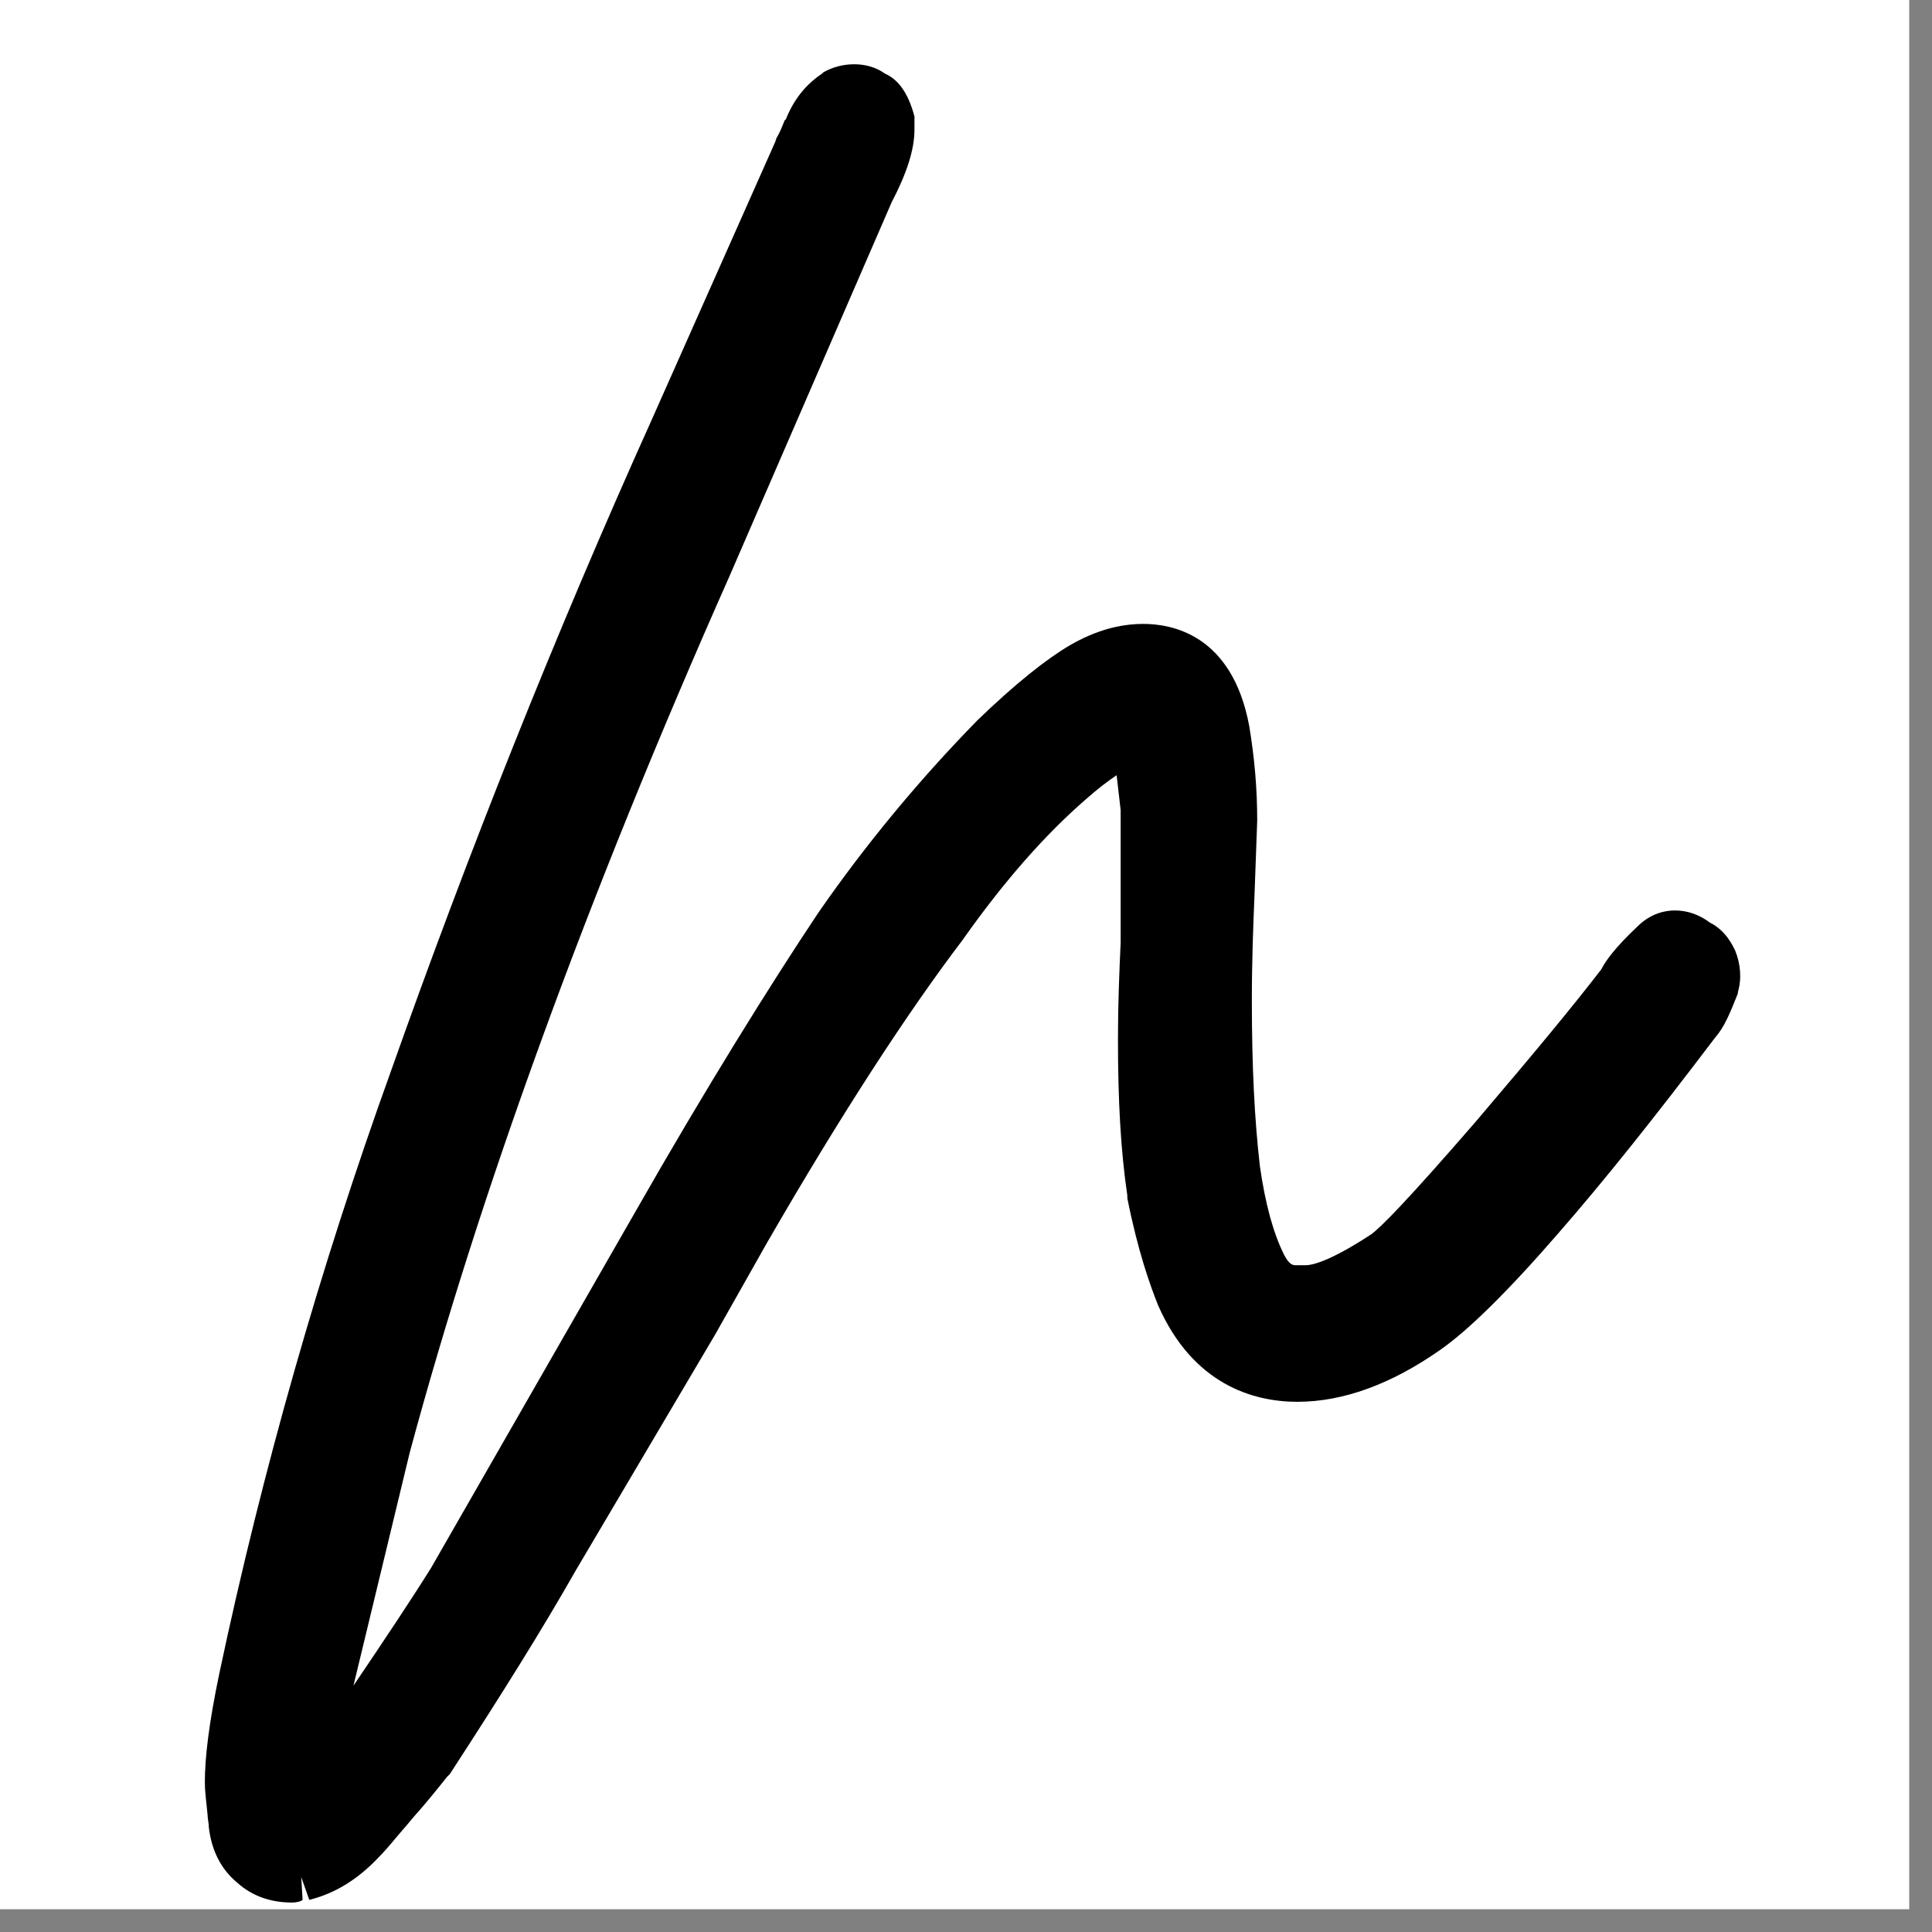
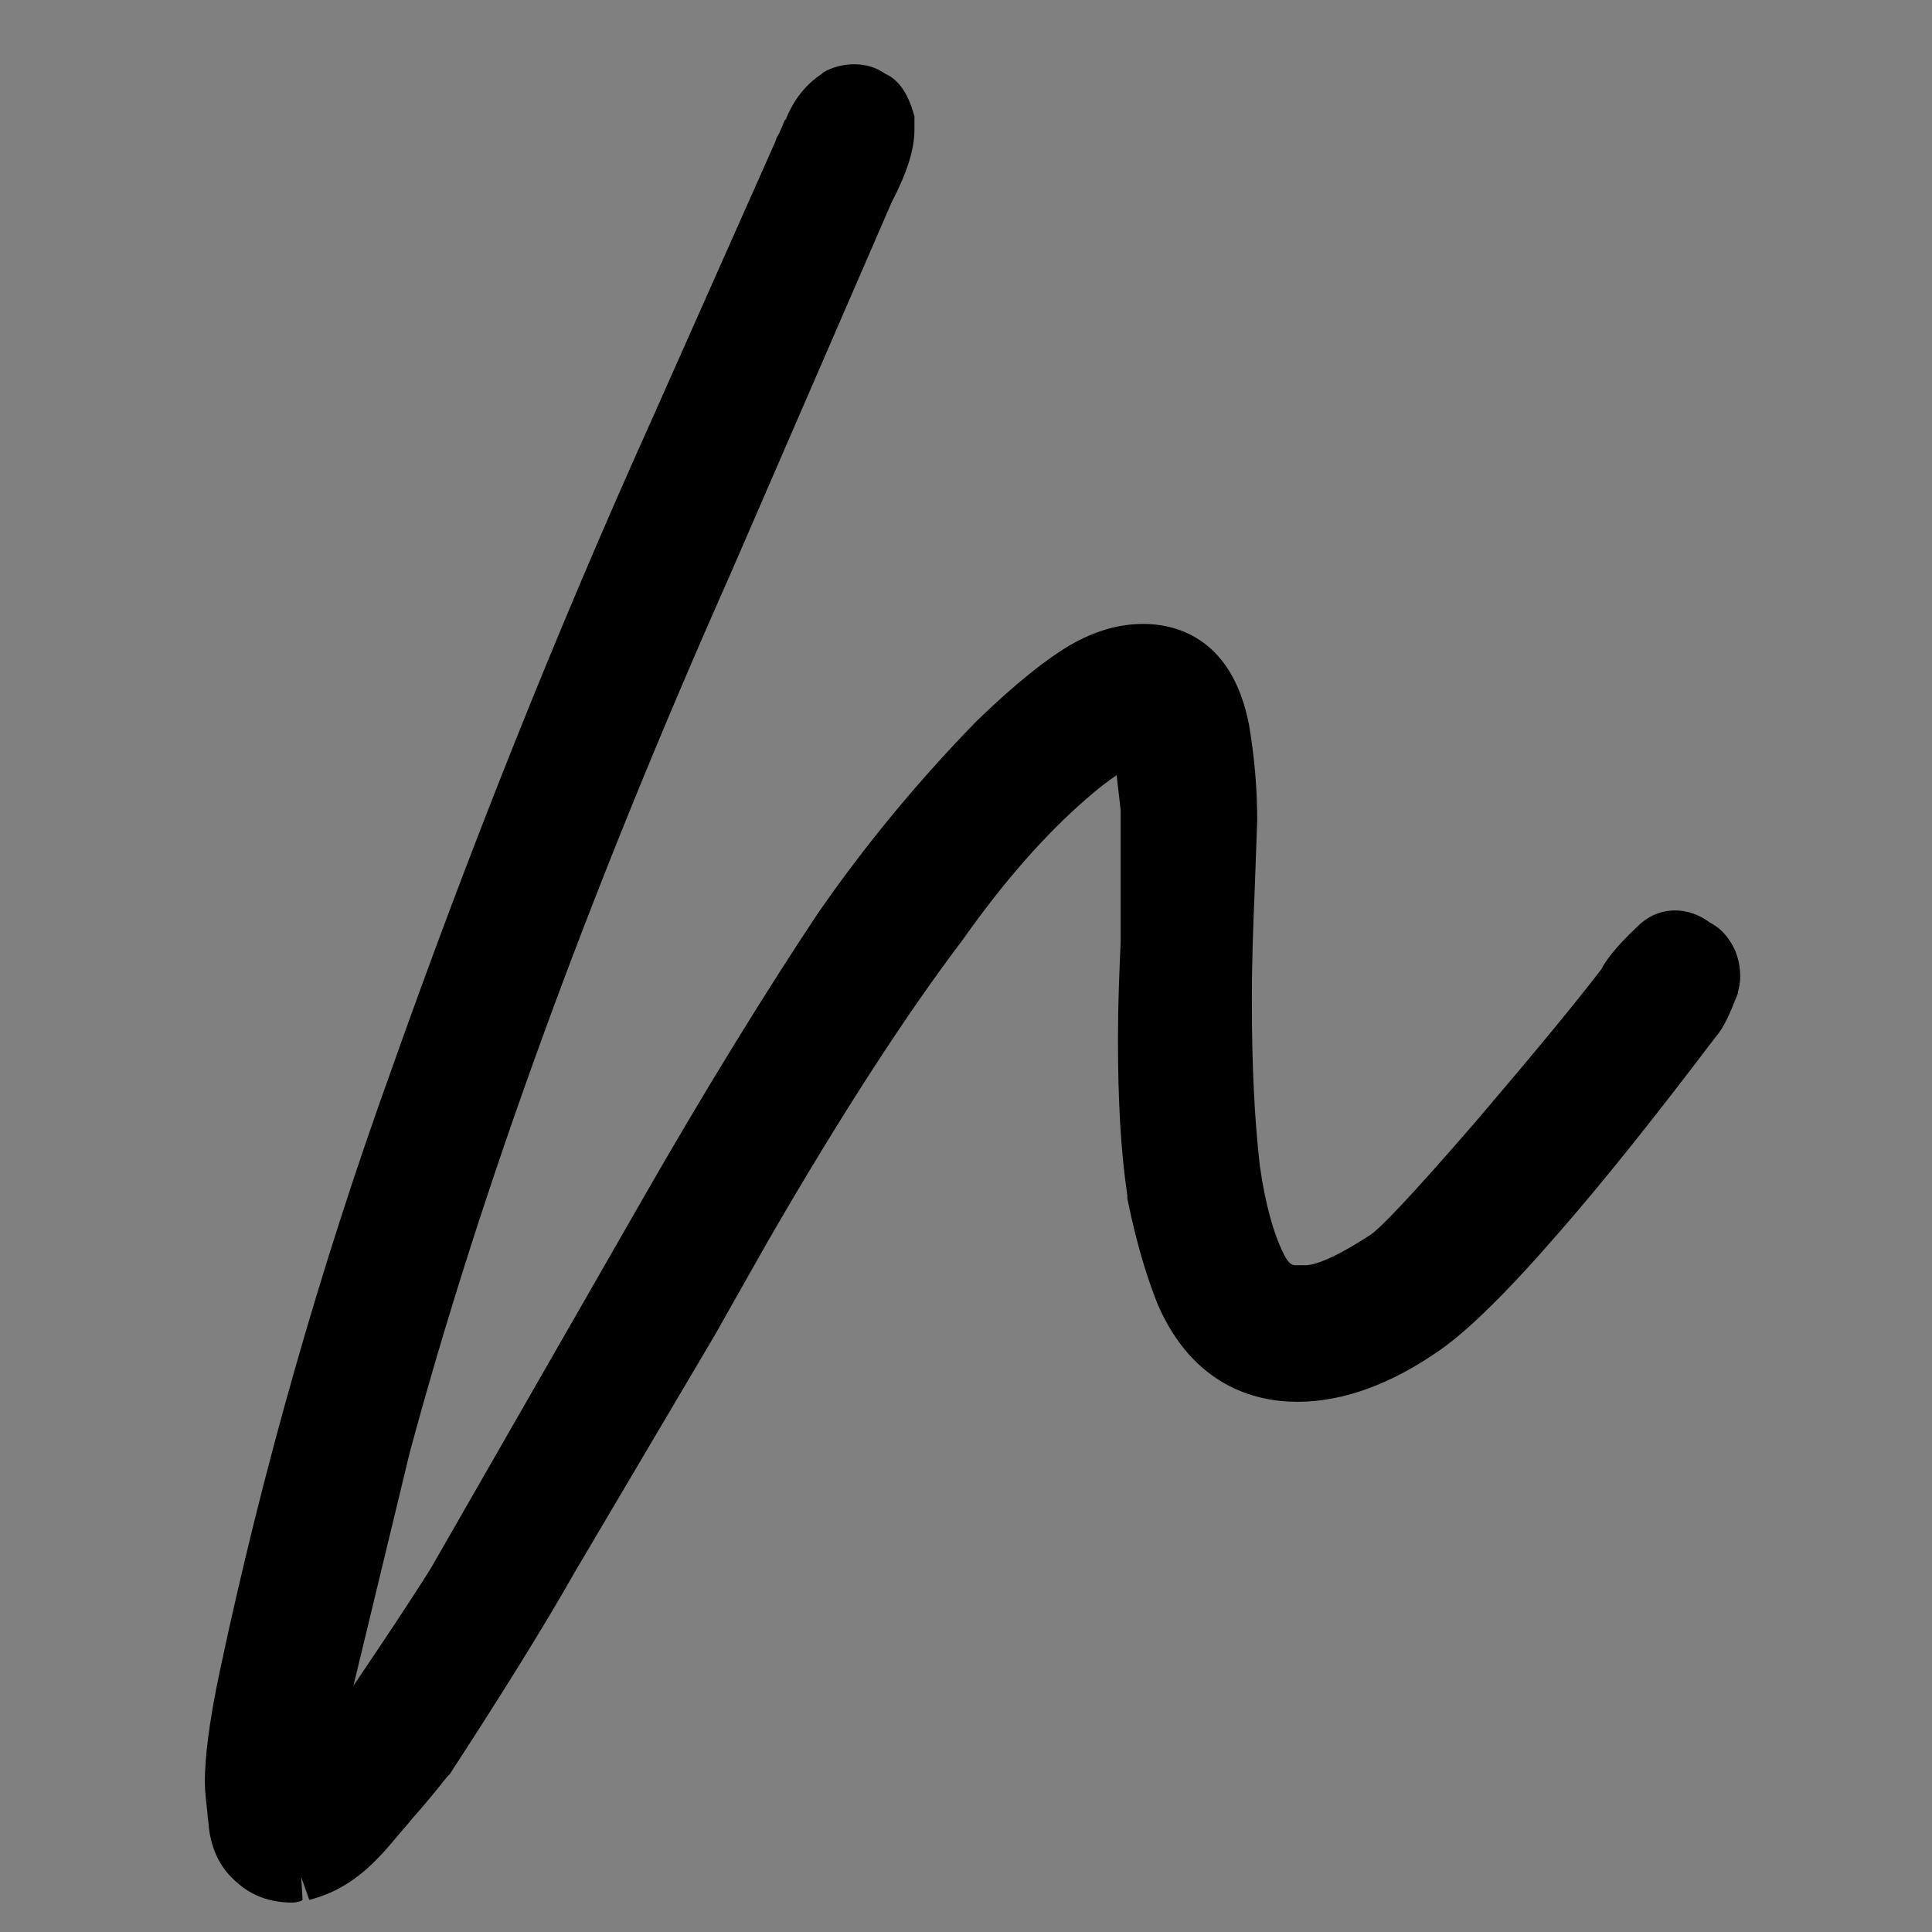
<svg xmlns="http://www.w3.org/2000/svg" version="1.1" id="Calque_1" x="0px" y="0px" viewBox="0 0 144.3 144.3" style="enable-background:new 0 0 144.3 144.3;" xml:space="preserve">
  <rect x="0" y="0" width="144.3" height="144.3" fill="#808080" stroke="none" />
  <style type="text/css">
	.st0{fill:#FFFFFF;}
</style>
-   <rect class="st0" width="142.6" height="142.6" />
  <g>
    <path d="M21.8,142.1c-1.6,0-3-0.5-4.1-1.5c-1.2-1-1.9-2.4-2.1-4.1c0-0.3-0.1-0.7-0.1-1c-0.1-1-0.2-1.7-0.2-2.4   c0-1.8,0.3-4.4,1.1-8.2c3.2-15.1,7.5-30.2,12.8-44.9c5.7-16.1,12.2-32.5,19.5-48.7l9.2-20.7l0.1-0.3c0.2-0.3,0.4-0.8,0.6-1.3   l0.1-0.1c0.6-1.5,1.5-2.6,2.7-3.4l0.1-0.1C62.2,5,63,4.8,63.8,4.8c0.8,0,1.6,0.2,2.3,0.7c0.9,0.4,1.7,1.3,2.2,3.2L68.3,9v0.7   c0,1.5-0.6,3.3-1.7,5.4L54.5,43c-10.7,24.1-18.7,46.2-23.9,65.5l-4.2,17.4c2.3-3.4,4.3-6.4,5.8-8.8l15.2-26.5   c5.3-9.3,10.1-17,13.7-22.4c3.6-5.2,7.6-10,11.9-14.4c2.9-2.8,5.2-4.6,6.9-5.6c1.9-1.1,3.7-1.6,5.5-1.6c2,0,6.6,0.7,7.9,7.6   c0.4,2.4,0.6,4.7,0.6,7.1l-0.2,5.5c-0.1,2.4-0.2,5-0.2,7.9c0,5,0.2,8.9,0.6,12.4c0.4,2.8,1,5,1.8,6.6c0.4,0.8,0.7,0.8,0.9,0.8   c0.1,0,0.2,0,0.3,0l0.2,0l0.2,0c0.6,0,2-0.4,4.9-2.3c0.7-0.5,2.6-2.4,7.8-8.4c4.6-5.4,7.4-8.8,9.4-11.4c0.3-0.6,1-1.6,2.7-3.2   c1-1,2.1-1.2,2.8-1.2c0.9,0,1.8,0.3,2.6,0.9c1.2,0.6,1.7,1.7,1.9,2.1c0.4,1,0.5,2.1,0.2,3.1l0,0.1c-0.6,1.5-1,2.5-1.7,3.3   c-4.7,6.2-8.3,10.7-11.7,14.6c-3.9,4.5-6.8,7.3-8.8,8.7c-3.7,2.6-7.3,3.9-10.7,3.9c-3.3,0-7.8-1.3-10.4-7.2c-0.6-1.5-1.5-4-2.3-8   l0-0.2c-0.5-3.4-0.7-7.1-0.7-11.7c0-2.6,0.1-5,0.2-7.2v-9.9l-0.3-2.6c-0.6,0.4-1.4,1-2.3,1.8c-3,2.6-6.1,6.1-9.2,10.5   c-4.1,5.4-9,12.9-14.6,22.6l-3.9,6.9l-10.4,17.6c-2.5,4.4-5.5,9.2-9.4,15.2l-0.1,0.1l-0.1,0.1c-0.8,1-1.6,2-2.5,3l-0.5,0.6   c-0.8,0.9-1.4,1.7-2.1,2.4c-1.5,1.6-3.2,2.7-5.2,3.2l-0.6-1.7l0.1,1.7C22.5,142,22.2,142.1,21.8,142.1z" />
-     <path d="M21.8,139.4c-1,0-1.7-0.3-2.4-0.9c-0.7-0.6-1-1.3-1.1-2.3c-0.2-1.4-0.4-2.5-0.4-3.1c0-1.7,0.4-4.3,1-7.6   c3.1-15,7.3-29.7,12.7-44.5c5.6-16,12.1-32.2,19.4-48.5l9.1-20.6c0.2-0.4,0.6-1,0.9-1.9c0.4-1,0.9-1.6,1.6-2.1   c0.9-0.5,1.5-0.5,2.1,0c0.4,0.1,0.7,0.6,0.9,1.4v0.4c0,1-0.5,2.5-1.4,4.2L52,42c-10.8,24.3-18.8,46.2-24,65.9L23.4,127   c-0.1,0.6-0.2,1.4-0.4,2.5c-0.1,1-0.2,1.8-0.2,2.3c0,0.1,0.1,0.3,0.2,0.5c0.1,0.2,0.3,0.3,0.6,0.3c0.1,0.1,0.3,0.2,0.5,0.1   c0.2-0.1,0.3-0.2,0.5-0.3c1.6-1.7,2.8-3,3.5-4c2.7-3.9,4.9-7.1,6.5-9.8l15.2-26.6c5.8-10.1,10.4-17.4,13.6-22.2   c3.6-5.1,7.5-9.8,11.6-14c2.7-2.6,4.8-4.3,6.3-5.1c1.5-0.9,3-1.2,4.2-1.2c2.8,0,4.6,1.8,5.2,5.4c0.4,2.2,0.6,4.4,0.6,6.6l-0.2,5.4   c-0.1,1.8-0.2,4.5-0.2,8c0,4.8,0.2,9,0.7,12.8c0.5,3,1.1,5.5,2.1,7.4c1,1.8,2.4,2.6,4.2,2.2c1.6-0.1,3.7-1,6.3-2.8   c1.2-1,4-3.9,8.3-8.9c4.2-5,7.4-8.9,9.6-11.7c0.2-0.5,1-1.4,2.3-2.8c0.6-0.6,1.2-0.6,2.1,0.2c0.4,0.1,0.6,0.4,0.8,0.9   c0.2,0.4,0.2,0.9,0.1,1.1c-0.5,1.2-0.9,2.1-1.2,2.6c-4,5.3-7.8,10.2-11.6,14.5c-3.7,4.3-6.5,7.1-8.3,8.3c-3.2,2.3-6.3,3.4-9.1,3.4   c-3.6,0-6.3-1.9-7.9-5.6c-0.7-1.6-1.4-4.1-2.1-7.4c-0.5-3.4-0.7-7.1-0.7-11.3c0-3.1,0.1-5.5,0.2-7.1V60.3L86,55.6   c-0.1-0.5-0.4-0.9-0.9-1c-0.5-0.3-1-0.3-1.4,0c-1,0.6-2.4,1.6-4.2,3.1c-3,2.7-6.3,6.3-9.6,11c-4.1,5.3-9.1,13-14.8,22.8l-3.9,7   l-10.4,17.5c-2.8,4.8-5.9,9.8-9.3,15.2c-0.6,0.8-1.3,1.7-2.4,2.9c-1,1.1-1.8,2.2-2.6,3c-1.1,1.2-2.5,2-3.9,2.4   C22.9,139.3,22.5,139.4,21.8,139.4z" />
+     <path d="M21.8,139.4c-1,0-1.7-0.3-2.4-0.9c-0.7-0.6-1-1.3-1.1-2.3c-0.2-1.4-0.4-2.5-0.4-3.1c0-1.7,0.4-4.3,1-7.6   c3.1-15,7.3-29.7,12.7-44.5c5.6-16,12.1-32.2,19.4-48.5l9.1-20.6c0.2-0.4,0.6-1,0.9-1.9c0.4-1,0.9-1.6,1.6-2.1   c0.9-0.5,1.5-0.5,2.1,0c0.4,0.1,0.7,0.6,0.9,1.4v0.4c0,1-0.5,2.5-1.4,4.2L52,42c-10.8,24.3-18.8,46.2-24,65.9L23.4,127   c-0.1,0.6-0.2,1.4-0.4,2.5c0,0.1,0.1,0.3,0.2,0.5c0.1,0.2,0.3,0.3,0.6,0.3c0.1,0.1,0.3,0.2,0.5,0.1   c0.2-0.1,0.3-0.2,0.5-0.3c1.6-1.7,2.8-3,3.5-4c2.7-3.9,4.9-7.1,6.5-9.8l15.2-26.6c5.8-10.1,10.4-17.4,13.6-22.2   c3.6-5.1,7.5-9.8,11.6-14c2.7-2.6,4.8-4.3,6.3-5.1c1.5-0.9,3-1.2,4.2-1.2c2.8,0,4.6,1.8,5.2,5.4c0.4,2.2,0.6,4.4,0.6,6.6l-0.2,5.4   c-0.1,1.8-0.2,4.5-0.2,8c0,4.8,0.2,9,0.7,12.8c0.5,3,1.1,5.5,2.1,7.4c1,1.8,2.4,2.6,4.2,2.2c1.6-0.1,3.7-1,6.3-2.8   c1.2-1,4-3.9,8.3-8.9c4.2-5,7.4-8.9,9.6-11.7c0.2-0.5,1-1.4,2.3-2.8c0.6-0.6,1.2-0.6,2.1,0.2c0.4,0.1,0.6,0.4,0.8,0.9   c0.2,0.4,0.2,0.9,0.1,1.1c-0.5,1.2-0.9,2.1-1.2,2.6c-4,5.3-7.8,10.2-11.6,14.5c-3.7,4.3-6.5,7.1-8.3,8.3c-3.2,2.3-6.3,3.4-9.1,3.4   c-3.6,0-6.3-1.9-7.9-5.6c-0.7-1.6-1.4-4.1-2.1-7.4c-0.5-3.4-0.7-7.1-0.7-11.3c0-3.1,0.1-5.5,0.2-7.1V60.3L86,55.6   c-0.1-0.5-0.4-0.9-0.9-1c-0.5-0.3-1-0.3-1.4,0c-1,0.6-2.4,1.6-4.2,3.1c-3,2.7-6.3,6.3-9.6,11c-4.1,5.3-9.1,13-14.8,22.8l-3.9,7   l-10.4,17.5c-2.8,4.8-5.9,9.8-9.3,15.2c-0.6,0.8-1.3,1.7-2.4,2.9c-1,1.1-1.8,2.2-2.6,3c-1.1,1.2-2.5,2-3.9,2.4   C22.9,139.3,22.5,139.4,21.8,139.4z" />
  </g>
</svg>